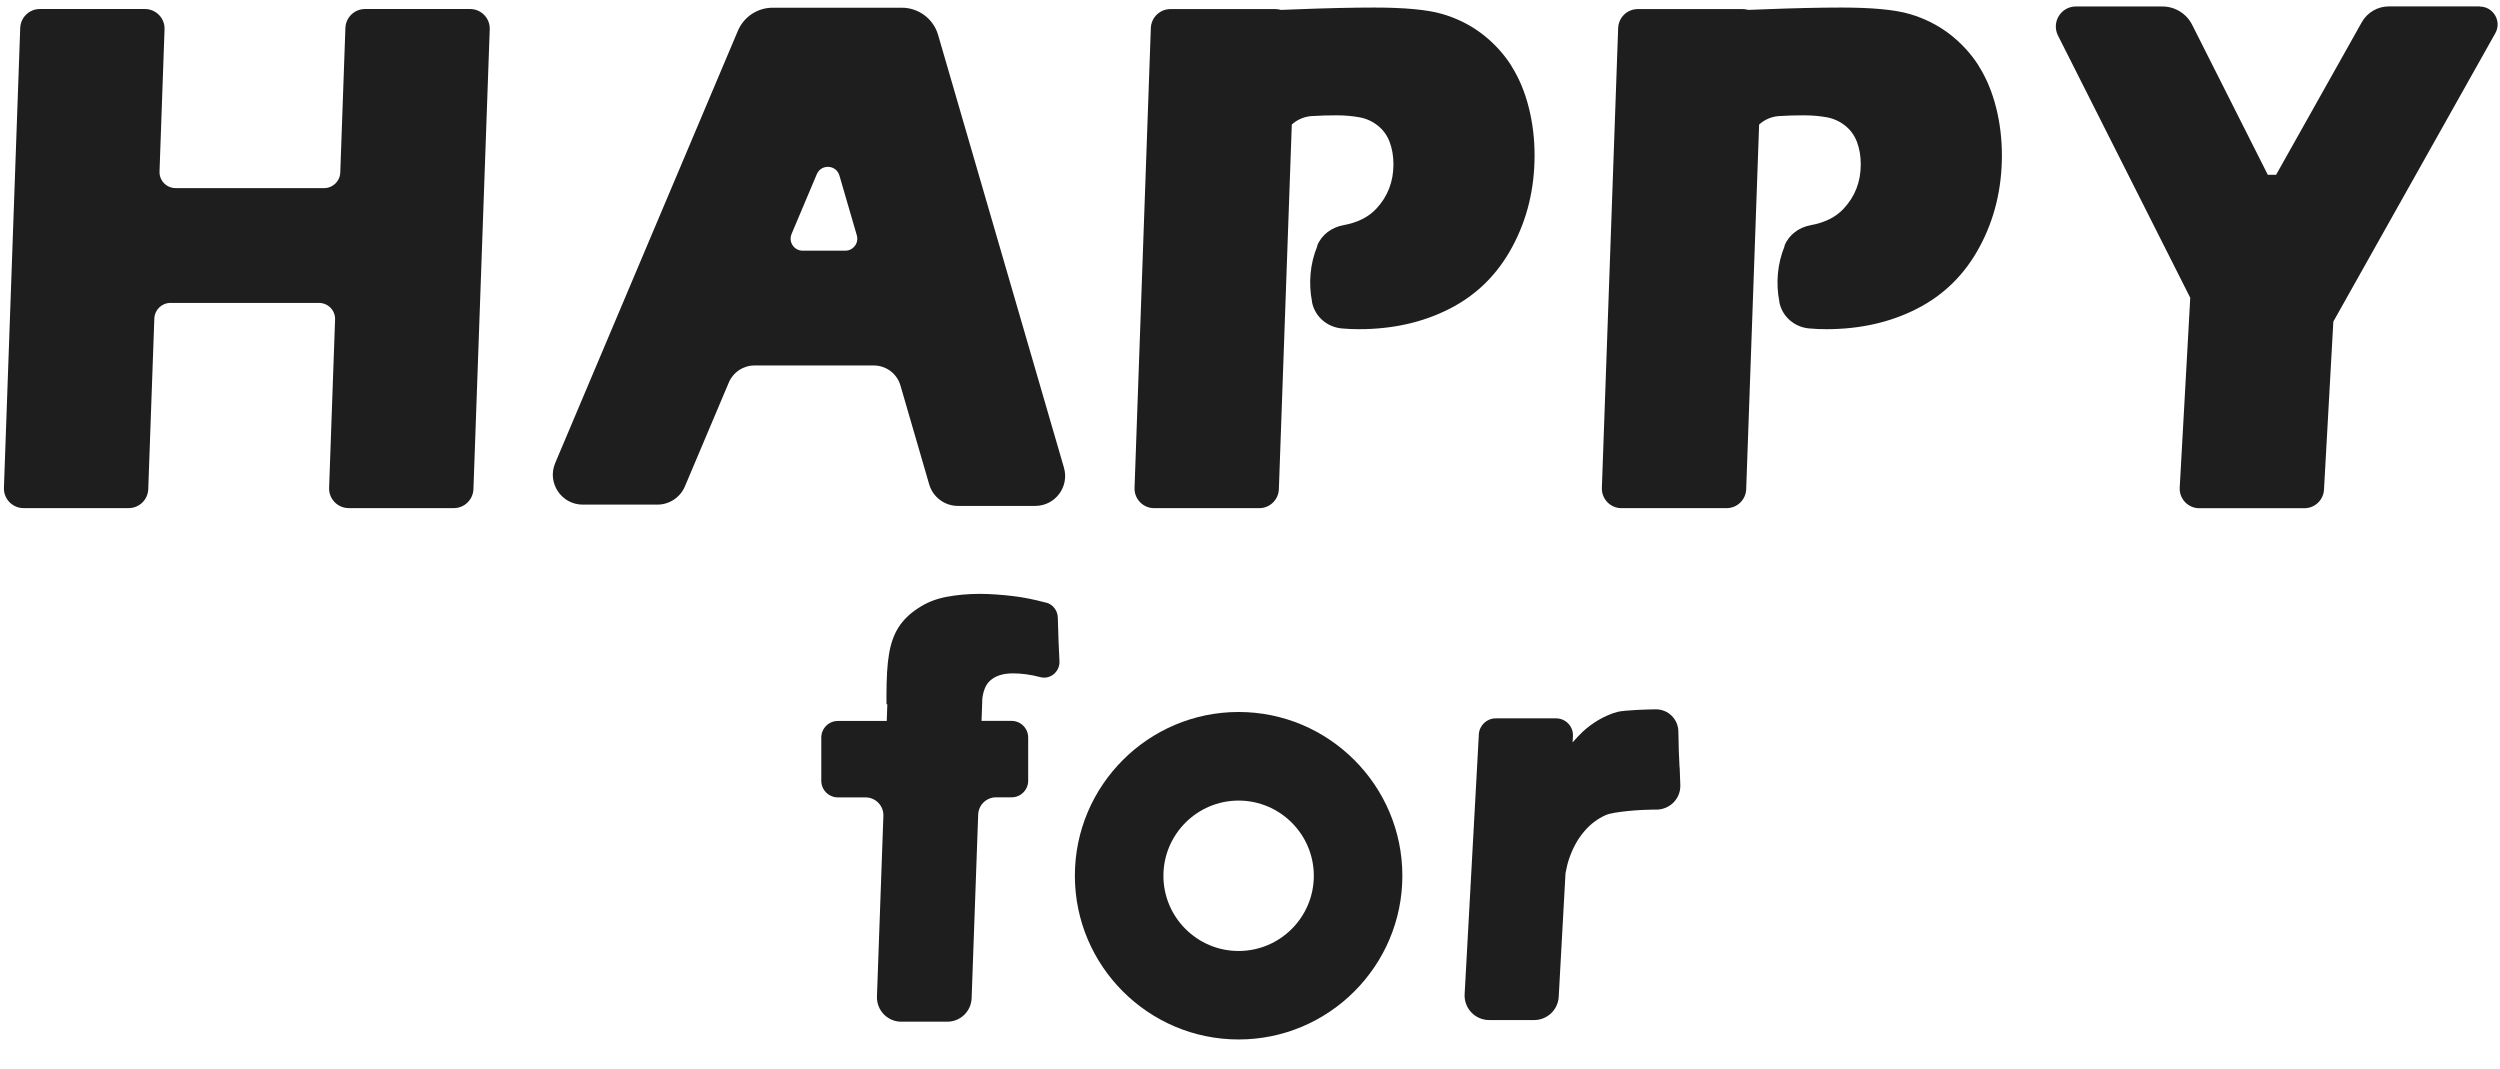
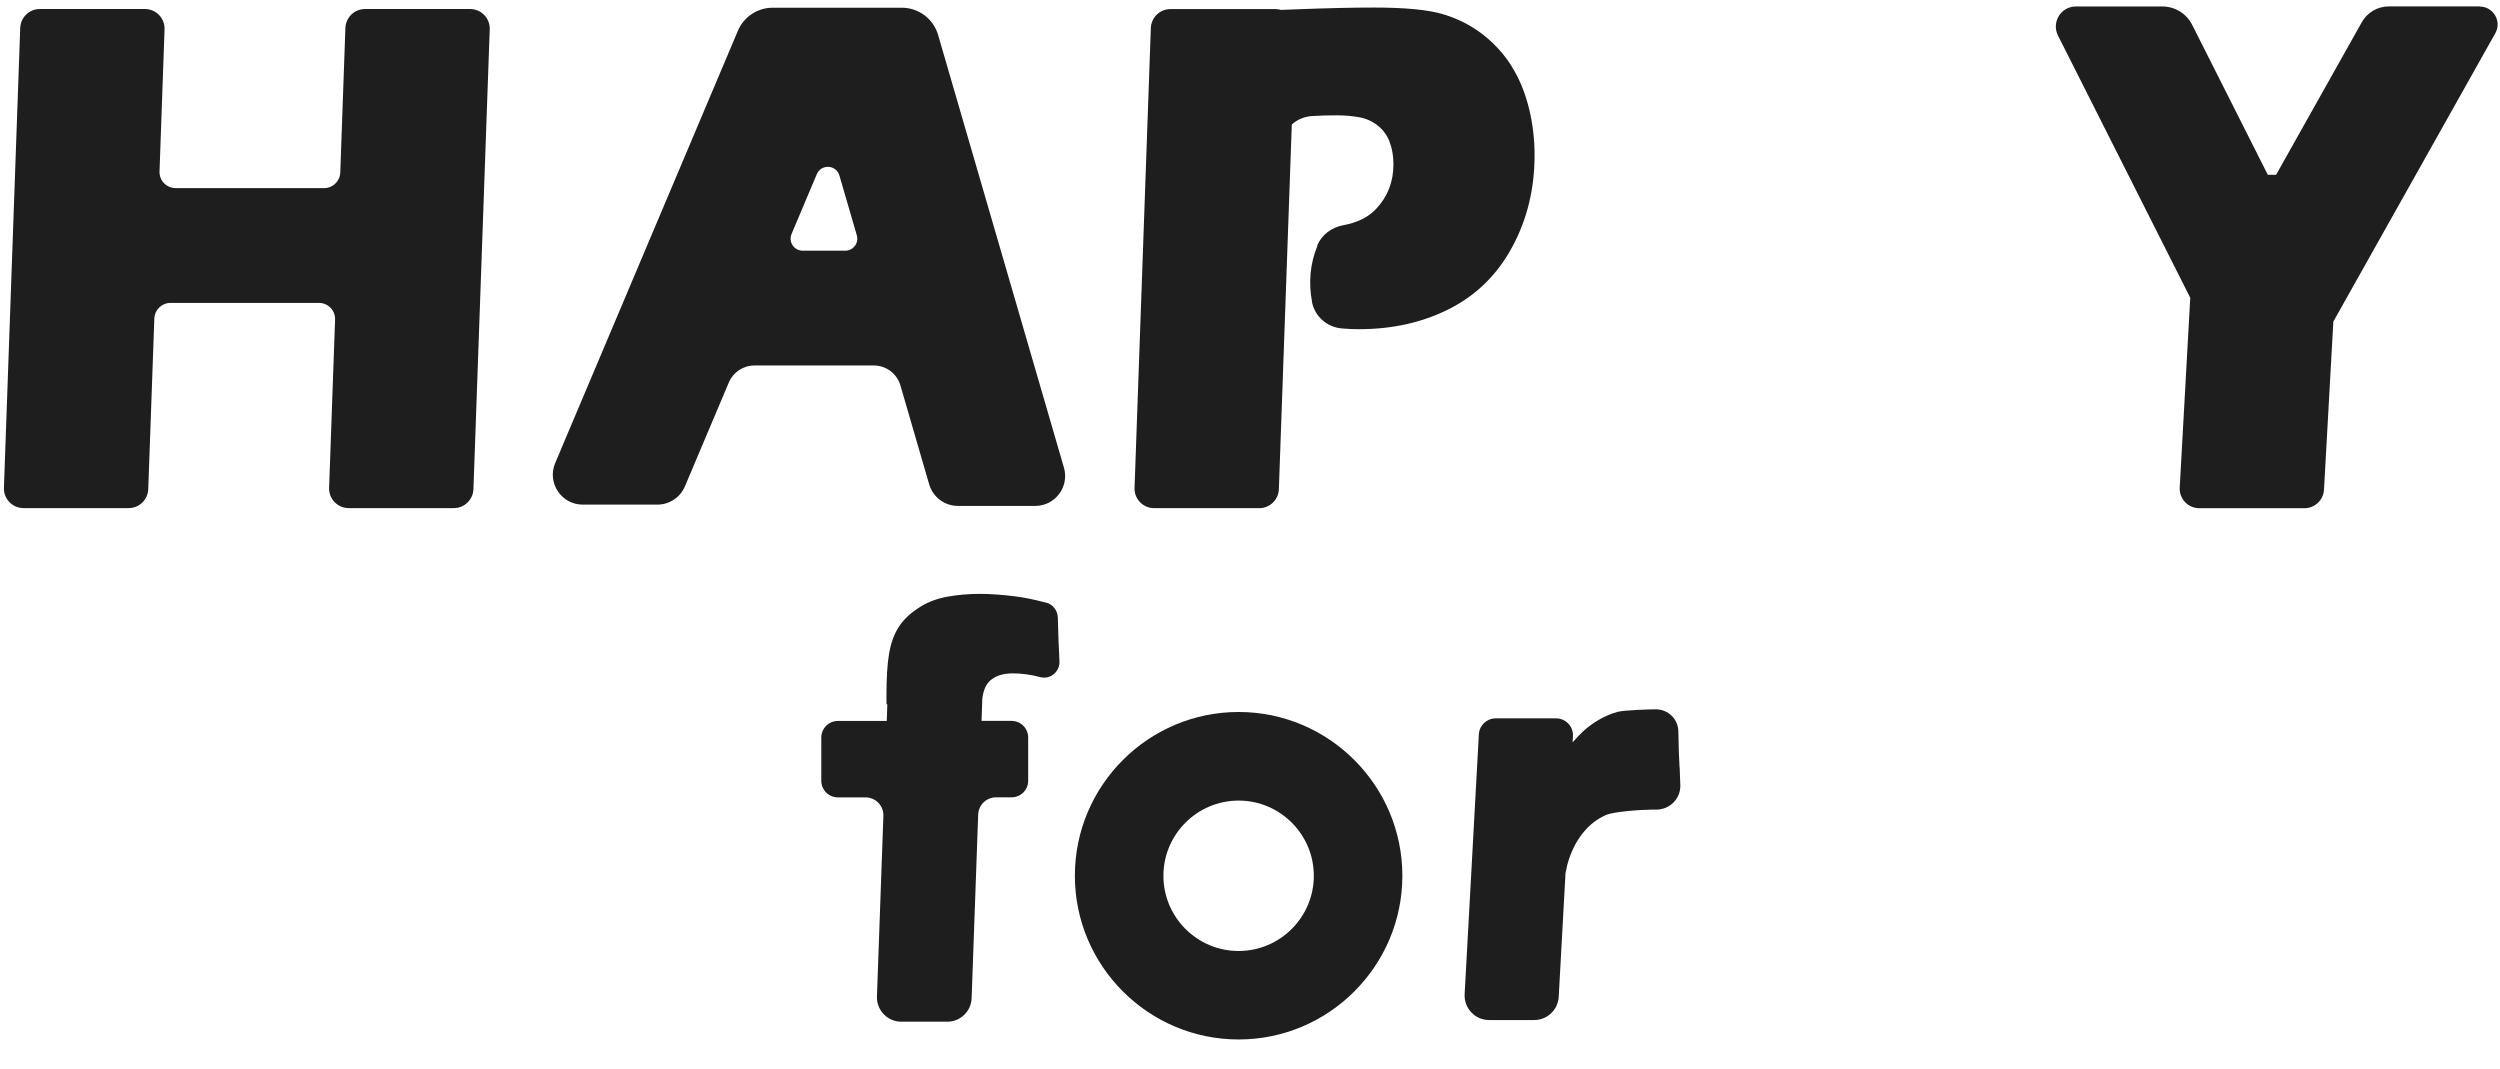
<svg xmlns="http://www.w3.org/2000/svg" width="353" height="151" viewBox="0 0 353 151" fill="none">
  <g clip-path="url(#clip0_262_58367)">
    <path d="M66.382 1.274H51.538C50.047 1.274 48.83 2.457 48.771 3.941L48.046 24.361C48.005 25.586 46.996 26.561 45.771 26.561H24.801C23.509 26.561 22.475 25.494 22.525 24.203L23.234 4.141C23.292 2.574 22.034 1.274 20.467 1.274H5.622C4.131 1.274 2.914 2.449 2.855 3.941L0.555 68.877C0.497 70.444 1.755 71.744 3.322 71.744H18.166C19.658 71.744 20.875 70.569 20.933 69.077L21.792 44.973C21.834 43.748 22.842 42.772 24.067 42.772H45.037C46.329 42.772 47.363 43.839 47.313 45.131L46.471 68.877C46.413 70.444 47.671 71.744 49.238 71.744H64.082C65.574 71.744 66.791 70.56 66.849 69.077L69.15 4.141C69.208 2.574 67.949 1.274 66.382 1.274Z" fill="#1E1E1E" />
    <path d="M125.267 1.09H109.098C106.956 1.09 105.022 2.374 104.189 4.349L78.393 65.384C77.218 68.168 79.26 71.252 82.285 71.252H92.82C94.52 71.252 96.054 70.235 96.713 68.668L102.914 53.999C103.53 52.549 104.947 51.607 106.523 51.607H123.384C125.126 51.607 126.659 52.757 127.143 54.432L131.202 68.393C131.727 70.194 133.377 71.435 135.261 71.435H146.171C148.988 71.435 151.013 68.735 150.23 66.034L132.46 4.933C131.802 2.657 129.71 1.09 127.343 1.09H125.267ZM111.765 33.046L115.332 24.594C115.957 23.127 118.074 23.244 118.524 24.778L120.983 33.229C121.3 34.312 120.483 35.396 119.358 35.396H113.332C112.115 35.396 111.298 34.154 111.773 33.037L111.765 33.046Z" fill="#1E1E1E" />
    <path d="M350.121 0.907H337.286C335.719 0.907 334.269 1.757 333.493 3.124L321.383 24.686H320.216L309.531 3.499C308.731 1.916 307.106 0.915 305.33 0.915H293.112C291.003 0.915 289.645 3.133 290.586 5.016L309.264 42.047L307.773 68.893C307.714 70.46 308.973 71.761 310.54 71.761H325.384C326.876 71.761 328.093 70.577 328.151 69.094L329.468 45.406L352.338 4.691C353.288 3.008 352.063 0.924 350.13 0.924L350.121 0.907Z" fill="#1E1E1E" />
    <path d="M213.415 9.3C212.323 7.575 210.931 6.066 209.264 4.783C207.573 3.499 205.689 2.566 203.614 1.966C201.555 1.366 198.329 1.066 194.02 1.066C191.02 1.066 187.344 1.149 183.035 1.316C182.285 1.349 181.568 1.374 180.868 1.399C180.626 1.332 180.376 1.282 180.11 1.282H165.266C163.774 1.282 162.557 2.466 162.498 3.949L160.198 68.885C160.14 70.452 161.398 71.752 162.965 71.752H177.809C179.301 71.752 180.518 70.569 180.576 69.085L182.402 17.585C183.135 16.918 184.085 16.485 185.135 16.393C186.386 16.31 187.561 16.285 188.753 16.285C189.945 16.285 191.02 16.393 191.945 16.56C192.878 16.727 193.745 17.11 194.512 17.71C195.279 18.31 195.846 19.077 196.204 20.01C196.562 20.944 196.754 22.011 196.754 23.211C196.754 25.67 195.937 27.745 194.354 29.445C193.237 30.671 191.653 31.437 189.686 31.796C188.044 32.096 186.619 33.129 185.994 34.671V34.771C184.985 37.238 184.744 39.972 185.26 42.597V42.681C185.669 44.706 187.386 46.181 189.436 46.373C190.311 46.456 191.128 46.481 191.895 46.481C196.646 46.481 200.921 45.523 204.714 43.581C208.506 41.639 211.456 38.739 213.549 34.83C215.649 30.921 216.682 26.628 216.682 21.919C216.682 19.627 216.416 17.385 215.866 15.193C215.315 13.001 214.499 11.034 213.407 9.309L213.415 9.3Z" fill="#1E1E1E" />
-     <path d="M279.401 9.3C278.309 7.575 276.917 6.066 275.25 4.783C273.558 3.499 271.675 2.566 269.599 1.966C267.541 1.366 264.315 1.066 260.006 1.066C257.006 1.066 253.33 1.149 249.021 1.316C248.271 1.349 247.554 1.374 246.854 1.399C246.612 1.332 246.362 1.282 246.096 1.282H231.251C229.76 1.282 228.543 2.466 228.484 3.949L226.184 68.885C226.126 70.452 227.384 71.752 228.951 71.752H243.795C245.287 71.752 246.504 70.569 246.562 69.085L248.388 17.585C249.121 16.918 250.071 16.485 251.121 16.393C252.372 16.31 253.547 16.285 254.739 16.285C255.931 16.285 257.006 16.393 257.931 16.56C258.864 16.727 259.731 17.11 260.498 17.71C261.265 18.31 261.832 19.077 262.19 20.01C262.548 20.944 262.74 22.011 262.74 23.211C262.74 25.67 261.923 27.745 260.34 29.445C259.223 30.671 257.639 31.437 255.672 31.796C254.03 32.096 252.605 33.129 251.98 34.671V34.771C250.971 37.238 250.73 39.972 251.246 42.597V42.681C251.655 44.706 253.372 46.181 255.422 46.373C256.297 46.456 257.114 46.481 257.881 46.481C262.632 46.481 266.907 45.523 270.7 43.581C274.492 41.639 277.442 38.739 279.534 34.83C281.635 30.921 282.668 26.628 282.668 21.919C282.668 19.627 282.402 17.385 281.852 15.193C281.301 13.001 280.485 11.034 279.393 9.309L279.401 9.3Z" fill="#1E1E1E" />
    <path d="M174.892 100.532C162.14 100.532 151.772 110.909 151.772 123.652C151.772 136.396 162.148 146.773 174.892 146.773C187.636 146.773 198.013 136.396 198.013 123.652C198.013 110.909 187.636 100.532 174.892 100.532ZM174.892 134.279C169.033 134.279 164.274 129.512 164.274 123.661C164.274 117.81 169.041 113.042 174.892 113.042C180.743 113.042 185.511 117.81 185.511 123.661C185.511 129.512 180.743 134.279 174.892 134.279Z" fill="#1E1E1E" />
    <path d="M147.729 85.104C146.004 84.638 144.47 84.338 143.137 84.179C141.42 83.971 139.803 83.854 138.336 83.854C136.711 83.854 135.144 83.996 133.669 84.271C132.193 84.546 130.826 85.079 129.651 85.871C128.443 86.646 127.526 87.555 126.876 88.572C126.234 89.58 125.792 90.814 125.542 92.272C125.284 93.731 125.167 95.723 125.167 98.298C125.167 98.64 125.167 99.032 125.175 99.44C125.217 99.44 125.25 99.44 125.292 99.44L125.209 101.799H118.308C117.016 101.799 115.966 102.849 115.966 104.141V110.25C115.966 111.542 117.016 112.592 118.308 112.592H122.217C123.642 112.592 124.784 113.776 124.734 115.201L123.825 140.705C123.759 142.647 125.317 144.264 127.259 144.264H133.76C135.611 144.264 137.127 142.797 137.194 140.947L138.119 115.018C138.169 113.659 139.278 112.584 140.636 112.584H142.837C144.129 112.584 145.179 111.534 145.179 110.242V104.133C145.179 102.841 144.129 101.79 142.837 101.79H138.594L138.703 98.632C138.853 97.481 139.211 96.64 139.786 96.123C140.545 95.423 141.628 95.081 143.012 95.081C144.204 95.081 145.504 95.239 146.912 95.615C148.329 95.99 149.688 94.798 149.596 93.339C149.504 91.505 149.413 89.455 149.363 87.196C149.338 86.221 148.679 85.338 147.729 85.088V85.104Z" fill="#1E1E1E" />
    <path d="M237.152 108.358C237.077 106.933 237.002 105.258 236.986 103.299C236.969 101.557 235.56 100.157 233.818 100.157H233.793C232.785 100.157 229.326 100.274 228.401 100.515C227.492 100.757 226.617 101.14 225.75 101.64C224.884 102.141 224.159 102.699 223.483 103.316C223.083 103.691 222.6 104.199 222.05 104.824L222.1 103.949C222.175 102.582 221.083 101.432 219.716 101.432H211.198C209.931 101.432 208.881 102.424 208.814 103.691L206.806 140.372C206.697 142.364 208.281 144.031 210.273 144.031H216.624C218.466 144.031 219.991 142.589 220.091 140.747L221.05 123.286C221.2 122.477 221.375 121.777 221.575 121.21C222.1 119.685 222.808 118.418 223.7 117.385C224.575 116.351 225.609 115.584 226.751 115.084C227.892 114.584 231.785 114.318 233.352 114.318H233.71C235.685 114.393 237.327 112.842 237.261 110.85L237.169 108.358H237.152Z" fill="#1E1E1E" />
  </g>
  <defs>
    <clipPath id="clip0_262_58367">
      <rect width="352.1" height="149.208" fill="white" transform="translate(0.555 0.907)" />
    </clipPath>
  </defs>
</svg>